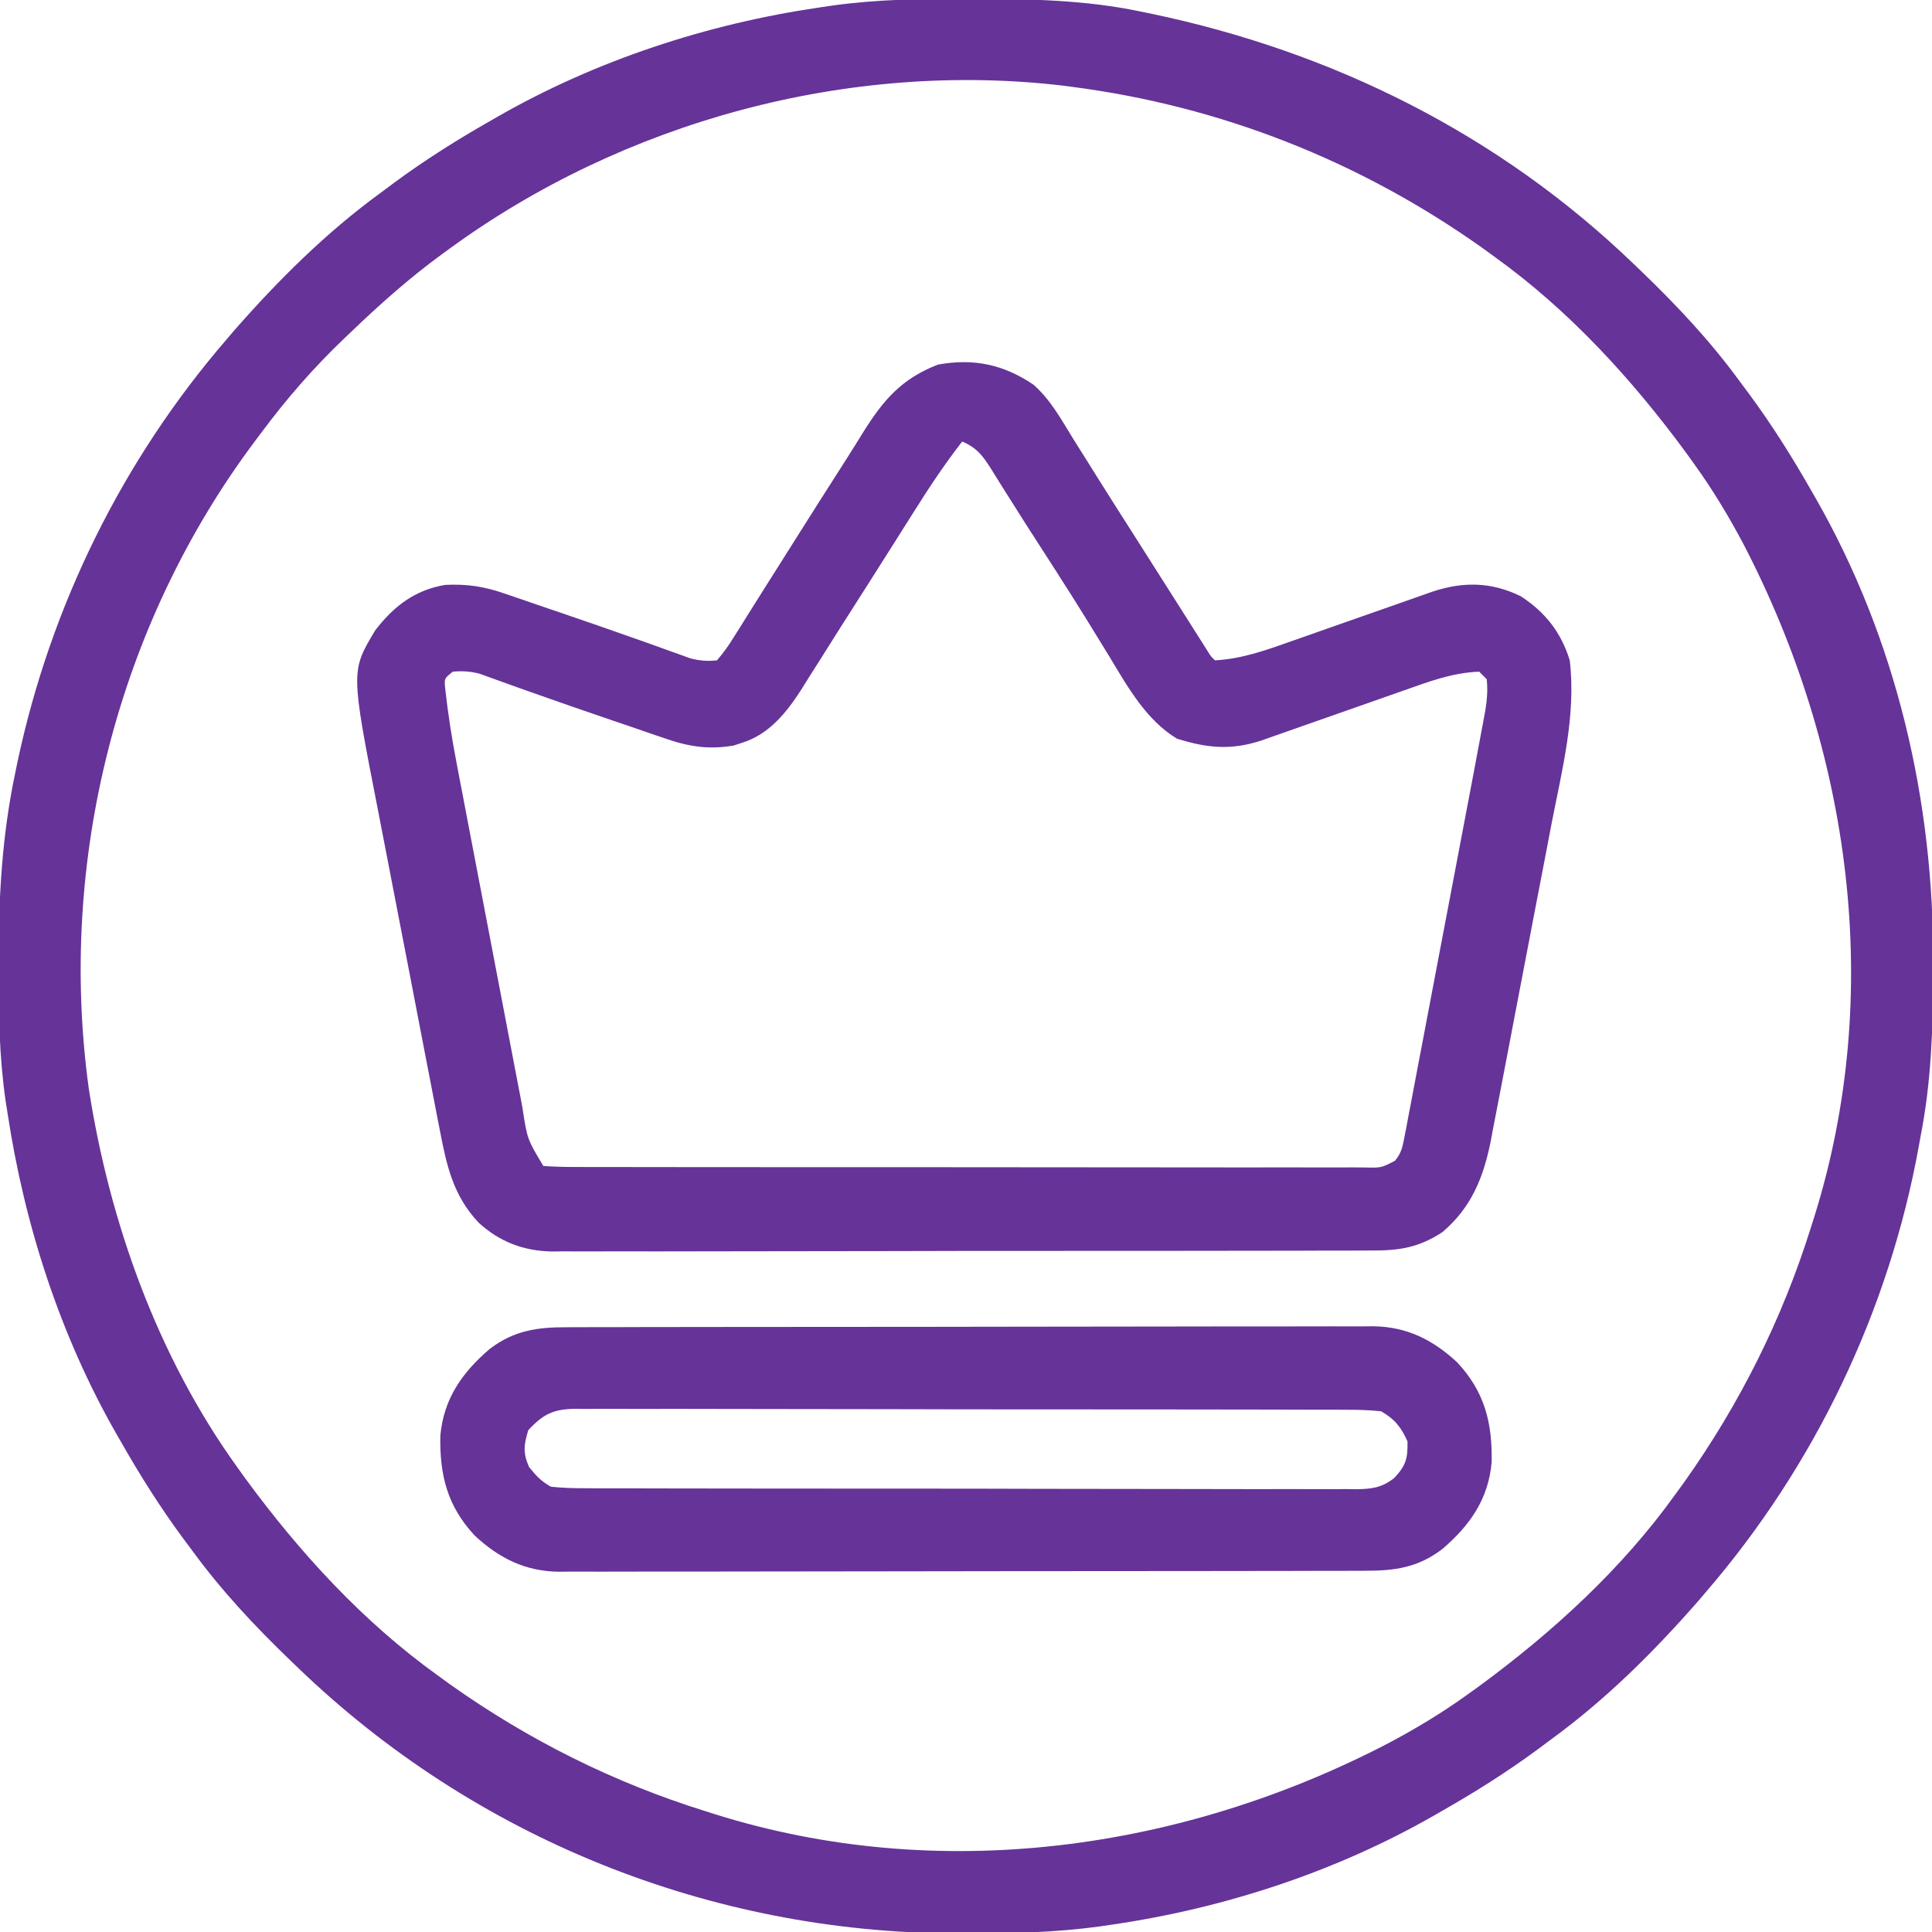
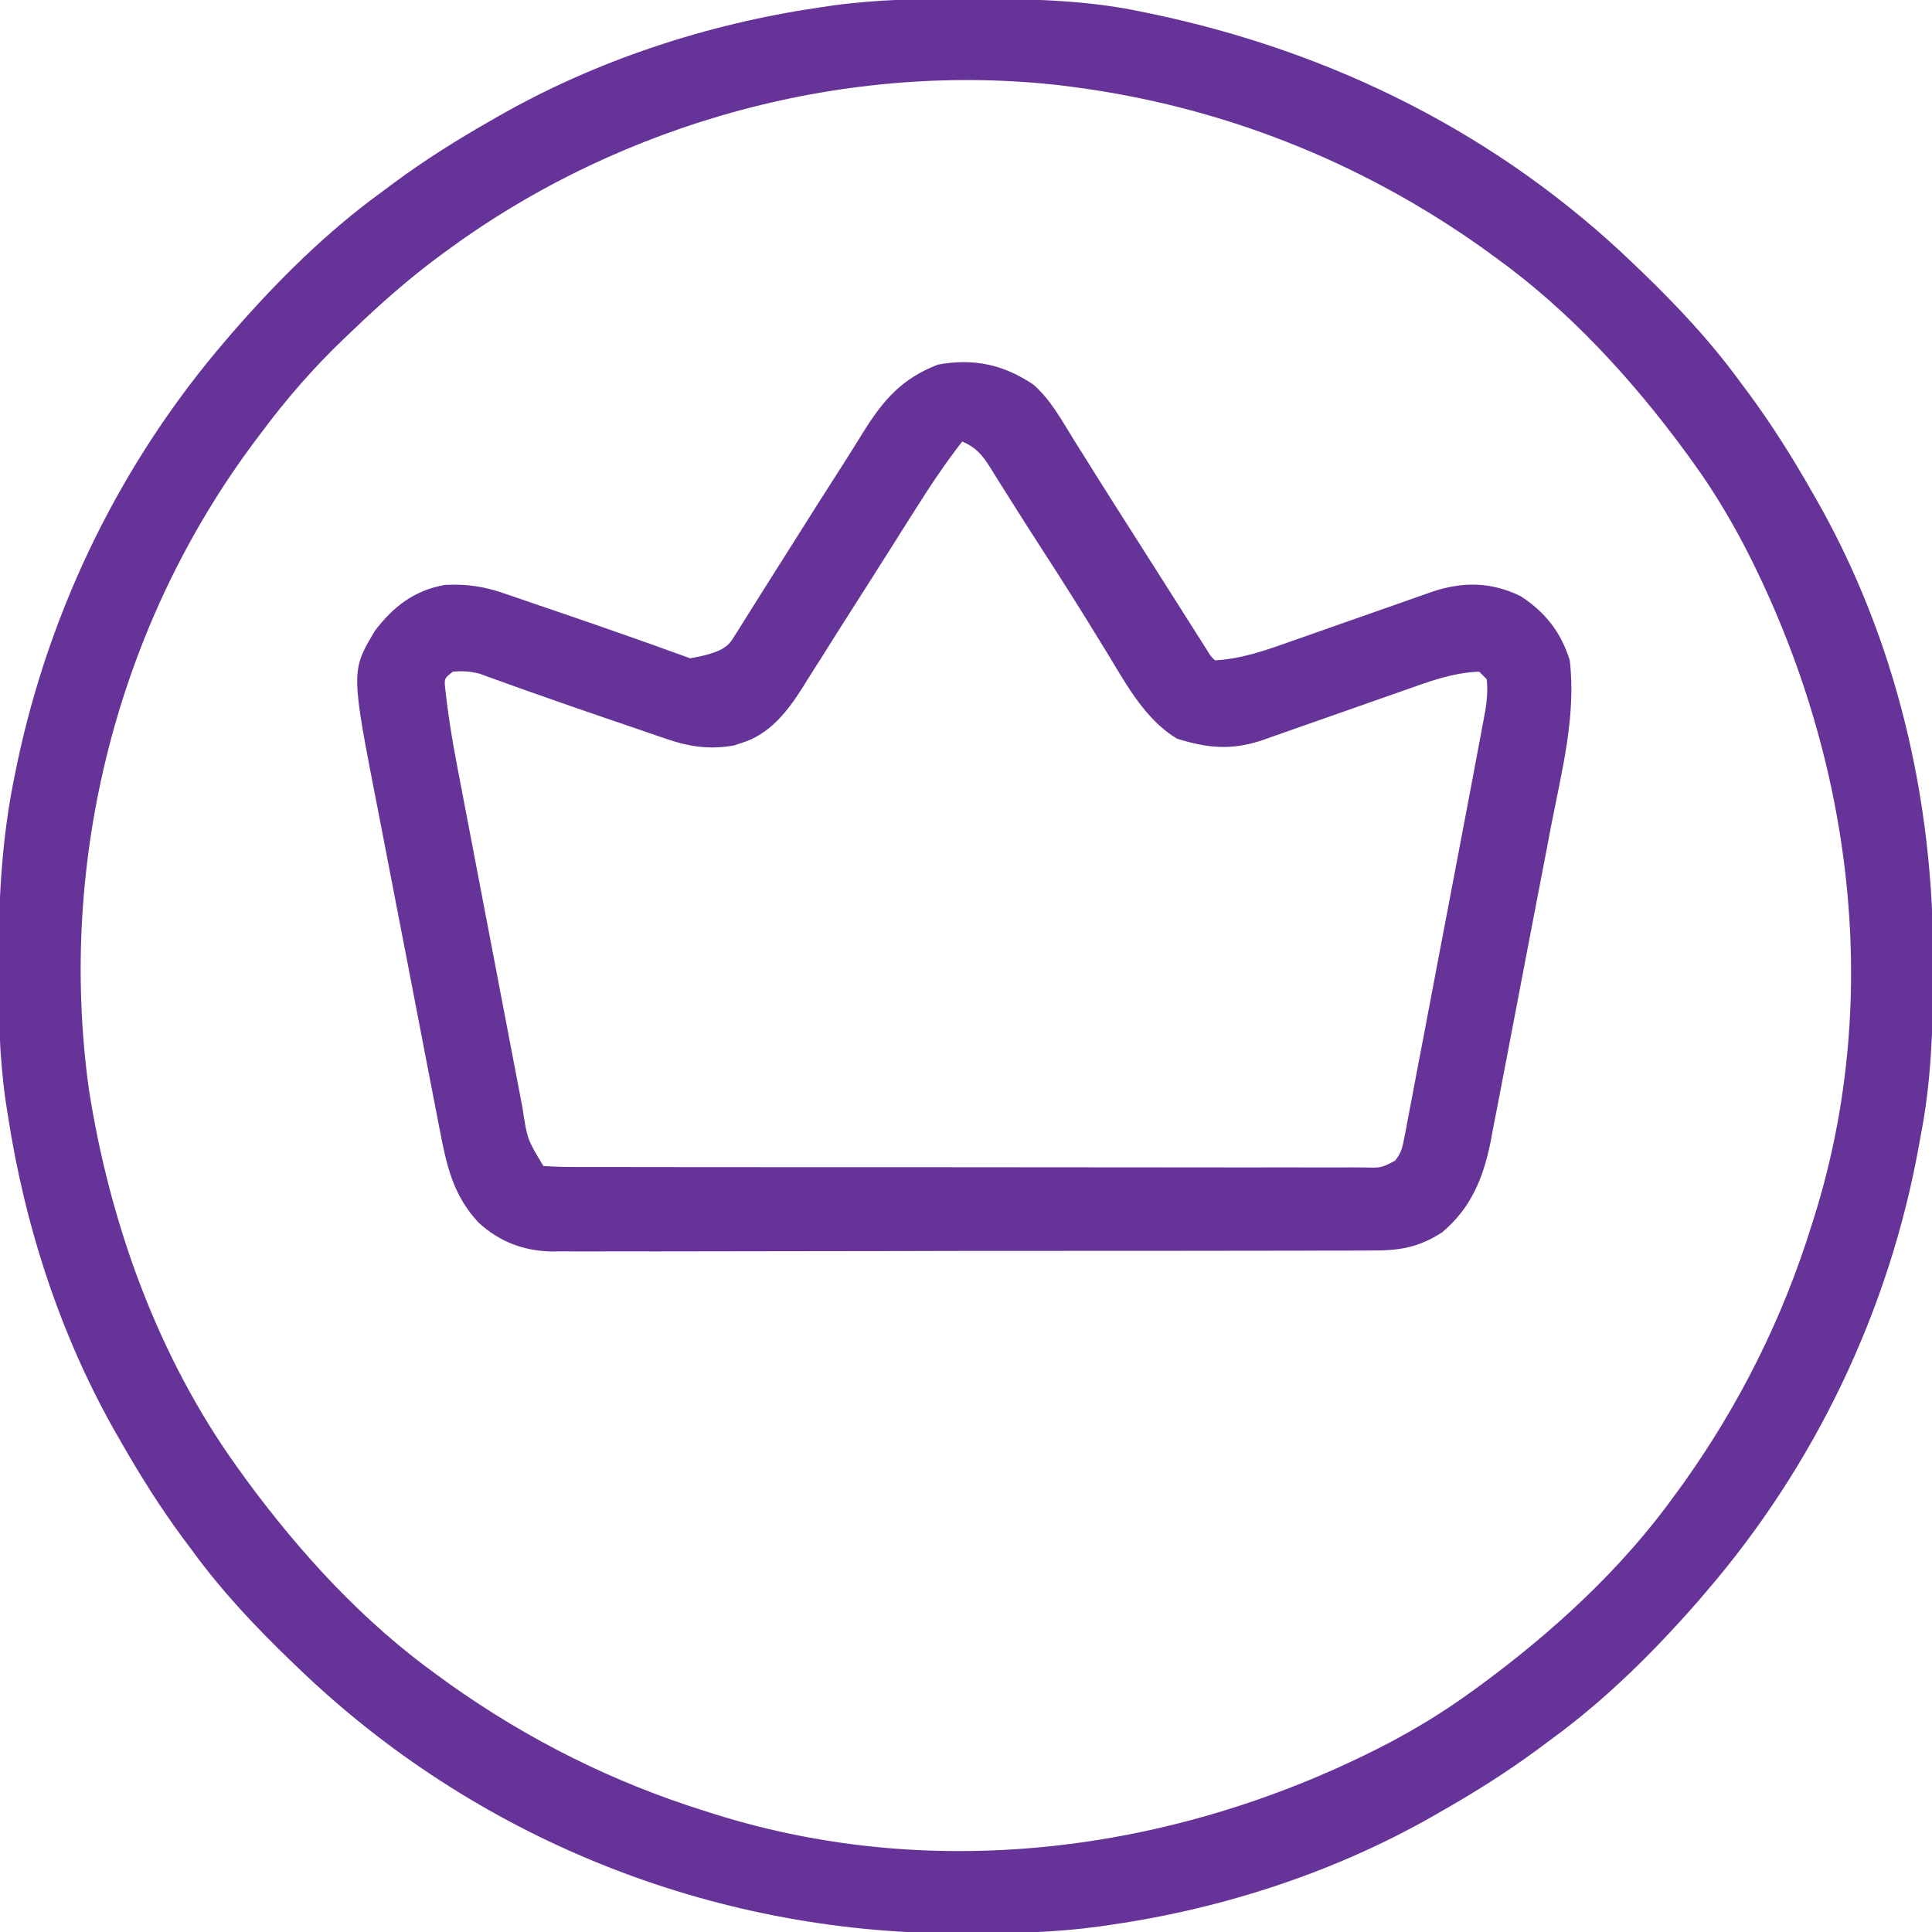
<svg xmlns="http://www.w3.org/2000/svg" version="1.1" width="512" height="512">
  <path d="M0 0 C0.994 0.002 1.988 0.004 3.013 0.007 C17.481 0.057 31.662 0.354 45.875 3.312 C46.851 3.511 47.828 3.71 48.833 3.915 C97.213 14.036 141.201 35.953 176.875 70.312 C177.864 71.261 177.864 71.261 178.873 72.228 C188.361 81.372 197.101 90.67 204.875 101.312 C205.733 102.464 206.591 103.615 207.449 104.766 C213.487 112.957 218.846 121.471 223.875 130.312 C224.239 130.944 224.604 131.576 224.979 132.227 C246.474 169.781 256.351 212.443 256.188 255.438 C256.185 256.928 256.185 256.928 256.182 258.448 C256.137 272.942 255.676 287.054 252.875 301.312 C252.714 302.208 252.553 303.104 252.387 304.026 C244.498 347.633 224.809 388.771 195.875 422.312 C195.241 423.058 194.607 423.803 193.953 424.57 C182.142 438.075 169.391 450.747 154.875 461.312 C153.725 462.169 152.575 463.026 151.426 463.883 C143.234 469.923 134.719 475.283 125.875 480.312 C125.243 480.677 124.611 481.041 123.96 481.417 C97.932 496.315 68.514 505.96 38.875 510.312 C37.673 510.489 36.47 510.666 35.231 510.848 C23.515 512.452 11.876 512.713 0.062 512.688 C-0.924 512.687 -1.911 512.686 -2.928 512.685 C-67.882 512.495 -130.296 487.416 -177.125 442.312 C-177.784 441.68 -178.444 441.048 -179.123 440.397 C-188.611 431.253 -197.351 421.955 -205.125 411.312 C-205.983 410.161 -206.841 409.01 -207.699 407.859 C-213.737 399.668 -219.096 391.154 -224.125 382.312 C-224.489 381.681 -224.854 381.049 -225.229 380.398 C-240.16 354.313 -249.639 324.977 -254.125 295.312 C-254.39 293.629 -254.39 293.629 -254.66 291.911 C-256.317 280.298 -256.524 268.781 -256.5 257.062 C-256.499 256.05 -256.499 255.038 -256.498 253.996 C-256.458 237.461 -255.534 221.542 -252.125 205.312 C-251.916 204.297 -251.707 203.282 -251.492 202.236 C-242.714 160.924 -223.711 122.292 -196.125 90.312 C-195.491 89.567 -194.857 88.822 -194.203 88.055 C-182.392 74.55 -169.641 61.878 -155.125 51.312 C-153.975 50.456 -152.825 49.599 -151.676 48.742 C-143.484 42.702 -134.969 37.342 -126.125 32.312 C-125.493 31.948 -124.861 31.584 -124.21 31.208 C-98.18 16.309 -68.764 6.669 -39.125 2.312 C-37.327 2.047 -37.327 2.047 -35.492 1.775 C-23.666 0.147 -11.923 -0.047 0 0 Z M-137.125 66.312 C-137.702 66.731 -138.28 67.15 -138.875 67.582 C-147.523 73.901 -155.409 80.894 -163.125 88.312 C-163.672 88.832 -164.219 89.352 -164.782 89.887 C-173.066 97.784 -180.312 106.124 -187.125 115.312 C-187.549 115.875 -187.973 116.438 -188.409 117.019 C-224.985 165.74 -240.87 228.398 -232.608 288.737 C-227.086 324.335 -214.315 359.947 -193.125 389.312 C-192.081 390.767 -192.081 390.767 -191.016 392.25 C-176.642 411.823 -159.918 430.117 -140.125 444.312 C-139.062 445.086 -137.998 445.859 -136.902 446.656 C-116.082 461.43 -93.506 472.715 -69.125 480.312 C-68.023 480.664 -68.023 480.664 -66.899 481.022 C-7.373 499.76 57.018 490.781 111.75 462.312 C119.123 458.404 126.101 454.201 132.875 449.312 C134.329 448.268 134.329 448.268 135.812 447.203 C155.385 432.829 173.68 416.106 187.875 396.312 C188.648 395.249 189.422 394.186 190.219 393.09 C204.993 372.27 216.277 349.693 223.875 325.312 C224.109 324.578 224.343 323.843 224.584 323.086 C243.322 263.56 234.343 199.17 205.875 144.438 C201.967 137.065 197.763 130.087 192.875 123.312 C191.831 121.858 191.831 121.858 190.766 120.375 C176.392 100.802 159.668 82.508 139.875 68.312 C138.812 67.539 137.748 66.766 136.652 65.969 C104.23 42.962 67.323 28.411 27.875 23.312 C27.174 23.218 26.474 23.124 25.752 23.027 C-31.286 16.288 -90.888 32.527 -137.125 66.312 Z " fill="#663399" transform="translate(256.125,-0.312)" />
-   <path d="M0 0 C4.568 4 7.472 9.395 10.633 14.508 C11.697 16.2 12.761 17.892 13.826 19.584 C14.906 21.305 15.982 23.028 17.058 24.752 C20.094 29.607 23.177 34.432 26.258 39.258 C29.871 44.934 33.478 50.614 37.082 56.297 C37.728 57.315 38.375 58.333 39.041 59.382 C40.288 61.347 41.535 63.313 42.78 65.28 C43.336 66.156 43.892 67.031 44.465 67.934 C44.957 68.71 45.449 69.486 45.956 70.286 C47.011 72.015 47.011 72.015 48.133 73.07 C55.237 72.668 61.482 70.442 68.148 68.07 C69.282 67.675 70.415 67.279 71.583 66.871 C75.186 65.612 78.784 64.341 82.383 63.07 C85.996 61.801 89.611 60.535 93.226 59.27 C95.47 58.483 97.714 57.694 99.957 56.902 C100.972 56.545 101.987 56.188 103.032 55.82 C103.923 55.506 104.814 55.191 105.732 54.867 C113.885 52.161 121.355 52.263 129.133 56.07 C135.647 60.288 139.85 65.66 142.133 73.07 C143.867 87.65 140.042 102.312 137.277 116.531 C136.771 119.174 136.269 121.818 135.766 124.462 C134.715 129.976 133.652 135.487 132.581 140.998 C131.348 147.34 130.138 153.687 128.938 160.036 C127.9 165.525 126.85 171.012 125.791 176.496 C125.162 179.756 124.537 183.016 123.921 186.279 C123.232 189.913 122.525 193.543 121.812 197.173 C121.615 198.234 121.418 199.295 121.215 200.388 C119.258 210.153 116.082 218.049 108.391 224.598 C102.045 228.737 96.898 229.51 89.475 229.465 C88.52 229.471 87.566 229.477 86.582 229.483 C83.394 229.5 80.205 229.495 77.016 229.49 C74.726 229.498 72.436 229.506 70.146 229.516 C63.931 229.538 57.716 229.541 51.501 229.539 C46.31 229.539 41.118 229.548 35.927 229.556 C22.977 229.576 10.028 229.577 -2.922 229.57 C-14.154 229.565 -25.385 229.585 -36.617 229.618 C-48.164 229.652 -59.71 229.667 -71.257 229.663 C-77.734 229.661 -84.211 229.666 -90.688 229.691 C-96.781 229.713 -102.873 229.711 -108.966 229.691 C-111.199 229.687 -113.431 229.692 -115.663 229.707 C-118.719 229.725 -121.773 229.712 -124.828 229.692 C-125.705 229.704 -126.581 229.717 -127.485 229.73 C-134.982 229.623 -141.463 227.209 -147.025 222.081 C-153.782 214.922 -155.525 206.928 -157.319 197.514 C-157.544 196.368 -157.769 195.222 -158 194.042 C-158.739 190.263 -159.466 186.481 -160.191 182.699 C-160.573 180.726 -160.955 178.752 -161.337 176.778 C-162.539 170.571 -163.732 164.362 -164.92 158.152 C-166.138 151.784 -167.373 145.42 -168.617 139.058 C-169.689 133.565 -170.75 128.071 -171.801 122.575 C-172.427 119.306 -173.059 116.038 -173.699 112.772 C-180.909 75.921 -180.909 75.921 -174.477 65.188 C-169.613 58.79 -163.919 54.408 -155.867 53.07 C-150.094 52.799 -145.491 53.487 -140.02 55.414 C-139.293 55.659 -138.567 55.904 -137.819 56.157 C-135.477 56.95 -133.141 57.76 -130.805 58.57 C-129.19 59.12 -127.574 59.668 -125.959 60.216 C-118.81 62.645 -111.68 65.128 -104.562 67.648 C-103.509 68.02 -102.456 68.392 -101.371 68.775 C-99.464 69.453 -97.559 70.139 -95.658 70.834 C-94.821 71.134 -93.984 71.433 -93.121 71.742 C-92.413 72.001 -91.705 72.26 -90.975 72.526 C-88.473 73.172 -86.44 73.337 -83.867 73.07 C-82.059 70.974 -80.723 69.101 -79.305 66.758 C-78.878 66.086 -78.452 65.415 -78.013 64.723 C-77.092 63.269 -76.18 61.809 -75.275 60.346 C-73.881 58.092 -72.466 55.853 -71.043 53.617 C-69.046 50.475 -67.059 47.328 -65.078 44.176 C-59.916 35.963 -54.718 27.773 -49.482 19.607 C-47.993 17.268 -46.53 14.915 -45.074 12.555 C-39.736 4.029 -34.882 -1.608 -25.305 -5.305 C-15.885 -7.017 -8.009 -5.39 0 0 Z M-18.867 15.07 C-23.399 20.899 -27.443 26.945 -31.367 33.195 C-32.605 35.154 -33.844 37.112 -35.082 39.07 C-36.023 40.563 -36.023 40.563 -36.984 42.086 C-41.676 49.521 -46.4 56.936 -51.134 64.345 C-52.898 67.118 -54.645 69.902 -56.391 72.688 C-57.528 74.482 -58.666 76.276 -59.805 78.07 C-60.566 79.298 -60.566 79.298 -61.342 80.551 C-65.309 86.758 -69.988 92.705 -77.305 94.945 C-77.984 95.17 -78.663 95.394 -79.363 95.625 C-85.974 96.801 -91.445 95.935 -97.715 93.727 C-98.441 93.482 -99.167 93.237 -99.916 92.984 C-102.258 92.191 -104.593 91.381 -106.93 90.57 C-108.545 90.021 -110.16 89.472 -111.776 88.925 C-118.925 86.495 -126.054 84.013 -133.172 81.492 C-134.225 81.12 -135.278 80.748 -136.363 80.365 C-138.271 79.688 -140.175 79.002 -142.076 78.307 C-143.332 77.857 -143.332 77.857 -144.613 77.398 C-145.322 77.14 -146.03 76.881 -146.76 76.614 C-149.243 75.973 -151.313 75.845 -153.867 76.07 C-156.117 77.859 -156.117 77.859 -155.914 80.276 C-155.177 87.024 -154.148 93.658 -152.858 100.322 C-152.656 101.386 -152.454 102.451 -152.246 103.548 C-151.585 107.032 -150.916 110.514 -150.246 113.996 C-149.781 116.432 -149.317 118.868 -148.852 121.304 C-147.881 126.393 -146.907 131.48 -145.929 136.568 C-144.678 143.084 -143.434 149.602 -142.194 156.121 C-141.237 161.144 -140.276 166.167 -139.314 171.189 C-138.854 173.593 -138.395 175.997 -137.937 178.401 C-137.298 181.757 -136.653 185.111 -136.006 188.466 C-135.818 189.456 -135.631 190.446 -135.438 191.465 C-134.148 199.966 -134.148 199.966 -129.867 207.07 C-126.928 207.27 -124.083 207.344 -121.143 207.331 C-119.771 207.337 -119.771 207.337 -118.372 207.343 C-115.29 207.353 -112.208 207.349 -109.125 207.345 C-106.923 207.349 -104.721 207.354 -102.518 207.36 C-96.523 207.374 -90.527 207.374 -84.531 207.372 C-79.533 207.371 -74.535 207.376 -69.538 207.381 C-57.076 207.392 -44.615 207.391 -32.154 207.385 C-21.324 207.38 -10.495 207.391 0.334 207.41 C11.446 207.429 22.557 207.437 33.669 207.434 C39.91 207.432 46.151 207.435 52.393 207.449 C58.261 207.461 64.128 207.459 69.996 207.446 C72.154 207.444 74.312 207.447 76.47 207.455 C79.407 207.465 82.344 207.457 85.282 207.445 C86.143 207.452 87.005 207.459 87.892 207.467 C92.172 207.568 92.172 207.568 95.831 205.674 C97.454 203.675 97.798 202.17 98.277 199.646 C98.455 198.74 98.633 197.835 98.817 196.902 C98.999 195.911 99.181 194.92 99.369 193.898 C99.571 192.853 99.773 191.807 99.982 190.729 C100.649 187.261 101.299 183.791 101.949 180.32 C102.41 177.907 102.872 175.494 103.334 173.081 C104.552 166.715 105.756 160.346 106.957 153.977 C108.176 147.529 109.408 141.083 110.639 134.637 C112.441 125.185 114.239 115.732 116.026 106.277 C116.302 104.815 116.302 104.815 116.585 103.323 C117.104 100.573 117.619 97.822 118.133 95.07 C118.32 94.075 118.507 93.08 118.699 92.055 C118.881 91.078 119.062 90.1 119.249 89.093 C119.413 88.214 119.576 87.336 119.745 86.43 C120.213 83.584 120.428 80.945 120.133 78.07 C119.473 77.41 118.813 76.75 118.133 76.07 C111.048 76.333 104.748 78.712 98.117 81.07 C96.984 81.466 95.85 81.862 94.683 82.27 C91.08 83.529 87.481 84.799 83.883 86.07 C80.269 87.339 76.655 88.606 73.04 89.871 C70.795 90.657 68.552 91.446 66.309 92.238 C65.294 92.595 64.279 92.952 63.233 93.32 C62.343 93.635 61.452 93.949 60.534 94.273 C52.418 96.967 46.109 96.34 38.039 93.824 C29.872 88.896 24.942 80.045 20.133 72.07 C18.827 69.943 17.519 67.817 16.211 65.691 C15.543 64.602 14.874 63.513 14.186 62.39 C8.894 53.832 3.41 45.395 -2.035 36.934 C-3.766 34.228 -5.476 31.512 -7.18 28.789 C-7.931 27.598 -7.931 27.598 -8.698 26.383 C-9.613 24.932 -10.52 23.478 -11.419 22.018 C-13.593 18.592 -15.161 16.685 -18.867 15.07 Z " fill="#663399" transform="translate(273.867,101.93)" />
-   <path d="M0 0 C0.938 -0.005 1.876 -0.009 2.842 -0.014 C5.981 -0.026 9.12 -0.025 12.259 -0.023 C14.511 -0.029 16.763 -0.036 19.016 -0.043 C25.132 -0.061 31.247 -0.066 37.363 -0.067 C41.185 -0.069 45.006 -0.073 48.828 -0.078 C61.475 -0.096 74.121 -0.105 86.768 -0.103 C87.449 -0.103 88.13 -0.103 88.832 -0.103 C89.514 -0.103 90.196 -0.103 90.899 -0.103 C101.95 -0.102 113.002 -0.121 124.053 -0.149 C135.411 -0.178 146.769 -0.192 158.127 -0.19 C164.499 -0.19 170.872 -0.195 177.244 -0.217 C183.238 -0.236 189.232 -0.236 195.227 -0.222 C197.424 -0.22 199.622 -0.224 201.819 -0.236 C204.824 -0.252 207.828 -0.242 210.834 -0.227 C211.698 -0.237 212.563 -0.248 213.454 -0.258 C222.415 -0.157 229.318 3.294 235.818 9.342 C243.04 17.115 245.103 25.262 244.916 35.728 C244.061 45.536 239.162 52.522 231.81 58.803 C225.318 63.729 219.174 64.563 211.215 64.535 C209.808 64.542 209.808 64.542 208.372 64.549 C205.233 64.561 202.095 64.56 198.956 64.558 C196.703 64.564 194.451 64.571 192.199 64.578 C186.083 64.596 179.967 64.601 173.852 64.602 C170.03 64.603 166.208 64.608 162.387 64.613 C149.74 64.63 137.094 64.64 124.447 64.638 C123.766 64.638 123.084 64.638 122.382 64.638 C121.7 64.638 121.018 64.638 120.316 64.638 C109.264 64.637 98.213 64.656 87.162 64.684 C75.804 64.713 64.446 64.726 53.088 64.725 C46.715 64.725 40.343 64.73 33.971 64.751 C27.976 64.771 21.982 64.771 15.988 64.756 C13.791 64.754 11.593 64.759 9.396 64.771 C6.39 64.787 3.386 64.777 0.381 64.762 C-0.484 64.772 -1.348 64.782 -2.239 64.793 C-11.2 64.692 -18.103 61.24 -24.604 55.193 C-31.825 47.42 -33.889 39.273 -33.701 28.806 C-32.846 18.998 -27.947 12.013 -20.596 5.732 C-14.103 0.806 -7.96 -0.028 0 0 Z M-10.393 27.267 C-11.587 31.2 -11.841 33.23 -10.205 37.017 C-8.281 39.406 -7.065 40.749 -4.393 42.267 C-1.392 42.561 1.4 42.681 4.4 42.662 C5.746 42.671 5.746 42.671 7.12 42.68 C10.134 42.697 13.148 42.692 16.162 42.687 C18.32 42.695 20.478 42.703 22.636 42.713 C28.504 42.735 34.372 42.738 40.24 42.736 C45.135 42.736 50.031 42.745 54.927 42.753 C66.476 42.772 78.025 42.775 89.574 42.768 C101.493 42.762 113.413 42.785 125.333 42.822 C135.561 42.852 145.79 42.864 156.018 42.86 C162.13 42.858 168.241 42.863 174.352 42.888 C180.099 42.91 185.846 42.908 191.594 42.888 C193.703 42.884 195.813 42.89 197.923 42.904 C200.803 42.922 203.681 42.909 206.561 42.889 C207.396 42.901 208.232 42.914 209.093 42.927 C213.179 42.865 215.835 42.509 219.106 39.947 C222.212 36.619 222.688 34.789 222.607 30.267 C220.998 26.541 219.124 24.265 215.607 22.267 C212.607 21.974 209.815 21.854 206.815 21.873 C205.468 21.864 205.468 21.864 204.095 21.855 C201.081 21.838 198.067 21.843 195.053 21.848 C192.895 21.84 190.737 21.832 188.578 21.822 C182.71 21.8 176.843 21.797 170.975 21.799 C166.079 21.799 161.183 21.79 156.288 21.782 C144.739 21.763 133.19 21.76 121.641 21.766 C109.721 21.773 97.802 21.75 85.882 21.713 C75.654 21.682 65.425 21.671 55.196 21.675 C49.085 21.677 42.974 21.672 36.863 21.647 C31.115 21.625 25.368 21.627 19.621 21.647 C17.511 21.65 15.401 21.645 13.291 21.631 C10.412 21.613 7.534 21.626 4.654 21.646 C3.4 21.627 3.4 21.627 2.121 21.608 C-3.718 21.697 -6.381 22.969 -10.393 27.267 Z " fill="#663399" transform="translate(150.393,351.733)" />
+   <path d="M0 0 C4.568 4 7.472 9.395 10.633 14.508 C11.697 16.2 12.761 17.892 13.826 19.584 C14.906 21.305 15.982 23.028 17.058 24.752 C20.094 29.607 23.177 34.432 26.258 39.258 C29.871 44.934 33.478 50.614 37.082 56.297 C37.728 57.315 38.375 58.333 39.041 59.382 C40.288 61.347 41.535 63.313 42.78 65.28 C43.336 66.156 43.892 67.031 44.465 67.934 C44.957 68.71 45.449 69.486 45.956 70.286 C47.011 72.015 47.011 72.015 48.133 73.07 C55.237 72.668 61.482 70.442 68.148 68.07 C69.282 67.675 70.415 67.279 71.583 66.871 C75.186 65.612 78.784 64.341 82.383 63.07 C85.996 61.801 89.611 60.535 93.226 59.27 C95.47 58.483 97.714 57.694 99.957 56.902 C100.972 56.545 101.987 56.188 103.032 55.82 C103.923 55.506 104.814 55.191 105.732 54.867 C113.885 52.161 121.355 52.263 129.133 56.07 C135.647 60.288 139.85 65.66 142.133 73.07 C143.867 87.65 140.042 102.312 137.277 116.531 C136.771 119.174 136.269 121.818 135.766 124.462 C134.715 129.976 133.652 135.487 132.581 140.998 C131.348 147.34 130.138 153.687 128.938 160.036 C127.9 165.525 126.85 171.012 125.791 176.496 C125.162 179.756 124.537 183.016 123.921 186.279 C123.232 189.913 122.525 193.543 121.812 197.173 C121.615 198.234 121.418 199.295 121.215 200.388 C119.258 210.153 116.082 218.049 108.391 224.598 C102.045 228.737 96.898 229.51 89.475 229.465 C88.52 229.471 87.566 229.477 86.582 229.483 C83.394 229.5 80.205 229.495 77.016 229.49 C74.726 229.498 72.436 229.506 70.146 229.516 C63.931 229.538 57.716 229.541 51.501 229.539 C46.31 229.539 41.118 229.548 35.927 229.556 C22.977 229.576 10.028 229.577 -2.922 229.57 C-14.154 229.565 -25.385 229.585 -36.617 229.618 C-48.164 229.652 -59.71 229.667 -71.257 229.663 C-77.734 229.661 -84.211 229.666 -90.688 229.691 C-96.781 229.713 -102.873 229.711 -108.966 229.691 C-111.199 229.687 -113.431 229.692 -115.663 229.707 C-118.719 229.725 -121.773 229.712 -124.828 229.692 C-125.705 229.704 -126.581 229.717 -127.485 229.73 C-134.982 229.623 -141.463 227.209 -147.025 222.081 C-153.782 214.922 -155.525 206.928 -157.319 197.514 C-157.544 196.368 -157.769 195.222 -158 194.042 C-158.739 190.263 -159.466 186.481 -160.191 182.699 C-160.573 180.726 -160.955 178.752 -161.337 176.778 C-162.539 170.571 -163.732 164.362 -164.92 158.152 C-166.138 151.784 -167.373 145.42 -168.617 139.058 C-169.689 133.565 -170.75 128.071 -171.801 122.575 C-172.427 119.306 -173.059 116.038 -173.699 112.772 C-180.909 75.921 -180.909 75.921 -174.477 65.188 C-169.613 58.79 -163.919 54.408 -155.867 53.07 C-150.094 52.799 -145.491 53.487 -140.02 55.414 C-139.293 55.659 -138.567 55.904 -137.819 56.157 C-135.477 56.95 -133.141 57.76 -130.805 58.57 C-129.19 59.12 -127.574 59.668 -125.959 60.216 C-118.81 62.645 -111.68 65.128 -104.562 67.648 C-103.509 68.02 -102.456 68.392 -101.371 68.775 C-99.464 69.453 -97.559 70.139 -95.658 70.834 C-94.821 71.134 -93.984 71.433 -93.121 71.742 C-92.413 72.001 -91.705 72.26 -90.975 72.526 C-82.059 70.974 -80.723 69.101 -79.305 66.758 C-78.878 66.086 -78.452 65.415 -78.013 64.723 C-77.092 63.269 -76.18 61.809 -75.275 60.346 C-73.881 58.092 -72.466 55.853 -71.043 53.617 C-69.046 50.475 -67.059 47.328 -65.078 44.176 C-59.916 35.963 -54.718 27.773 -49.482 19.607 C-47.993 17.268 -46.53 14.915 -45.074 12.555 C-39.736 4.029 -34.882 -1.608 -25.305 -5.305 C-15.885 -7.017 -8.009 -5.39 0 0 Z M-18.867 15.07 C-23.399 20.899 -27.443 26.945 -31.367 33.195 C-32.605 35.154 -33.844 37.112 -35.082 39.07 C-36.023 40.563 -36.023 40.563 -36.984 42.086 C-41.676 49.521 -46.4 56.936 -51.134 64.345 C-52.898 67.118 -54.645 69.902 -56.391 72.688 C-57.528 74.482 -58.666 76.276 -59.805 78.07 C-60.566 79.298 -60.566 79.298 -61.342 80.551 C-65.309 86.758 -69.988 92.705 -77.305 94.945 C-77.984 95.17 -78.663 95.394 -79.363 95.625 C-85.974 96.801 -91.445 95.935 -97.715 93.727 C-98.441 93.482 -99.167 93.237 -99.916 92.984 C-102.258 92.191 -104.593 91.381 -106.93 90.57 C-108.545 90.021 -110.16 89.472 -111.776 88.925 C-118.925 86.495 -126.054 84.013 -133.172 81.492 C-134.225 81.12 -135.278 80.748 -136.363 80.365 C-138.271 79.688 -140.175 79.002 -142.076 78.307 C-143.332 77.857 -143.332 77.857 -144.613 77.398 C-145.322 77.14 -146.03 76.881 -146.76 76.614 C-149.243 75.973 -151.313 75.845 -153.867 76.07 C-156.117 77.859 -156.117 77.859 -155.914 80.276 C-155.177 87.024 -154.148 93.658 -152.858 100.322 C-152.656 101.386 -152.454 102.451 -152.246 103.548 C-151.585 107.032 -150.916 110.514 -150.246 113.996 C-149.781 116.432 -149.317 118.868 -148.852 121.304 C-147.881 126.393 -146.907 131.48 -145.929 136.568 C-144.678 143.084 -143.434 149.602 -142.194 156.121 C-141.237 161.144 -140.276 166.167 -139.314 171.189 C-138.854 173.593 -138.395 175.997 -137.937 178.401 C-137.298 181.757 -136.653 185.111 -136.006 188.466 C-135.818 189.456 -135.631 190.446 -135.438 191.465 C-134.148 199.966 -134.148 199.966 -129.867 207.07 C-126.928 207.27 -124.083 207.344 -121.143 207.331 C-119.771 207.337 -119.771 207.337 -118.372 207.343 C-115.29 207.353 -112.208 207.349 -109.125 207.345 C-106.923 207.349 -104.721 207.354 -102.518 207.36 C-96.523 207.374 -90.527 207.374 -84.531 207.372 C-79.533 207.371 -74.535 207.376 -69.538 207.381 C-57.076 207.392 -44.615 207.391 -32.154 207.385 C-21.324 207.38 -10.495 207.391 0.334 207.41 C11.446 207.429 22.557 207.437 33.669 207.434 C39.91 207.432 46.151 207.435 52.393 207.449 C58.261 207.461 64.128 207.459 69.996 207.446 C72.154 207.444 74.312 207.447 76.47 207.455 C79.407 207.465 82.344 207.457 85.282 207.445 C86.143 207.452 87.005 207.459 87.892 207.467 C92.172 207.568 92.172 207.568 95.831 205.674 C97.454 203.675 97.798 202.17 98.277 199.646 C98.455 198.74 98.633 197.835 98.817 196.902 C98.999 195.911 99.181 194.92 99.369 193.898 C99.571 192.853 99.773 191.807 99.982 190.729 C100.649 187.261 101.299 183.791 101.949 180.32 C102.41 177.907 102.872 175.494 103.334 173.081 C104.552 166.715 105.756 160.346 106.957 153.977 C108.176 147.529 109.408 141.083 110.639 134.637 C112.441 125.185 114.239 115.732 116.026 106.277 C116.302 104.815 116.302 104.815 116.585 103.323 C117.104 100.573 117.619 97.822 118.133 95.07 C118.32 94.075 118.507 93.08 118.699 92.055 C118.881 91.078 119.062 90.1 119.249 89.093 C119.413 88.214 119.576 87.336 119.745 86.43 C120.213 83.584 120.428 80.945 120.133 78.07 C119.473 77.41 118.813 76.75 118.133 76.07 C111.048 76.333 104.748 78.712 98.117 81.07 C96.984 81.466 95.85 81.862 94.683 82.27 C91.08 83.529 87.481 84.799 83.883 86.07 C80.269 87.339 76.655 88.606 73.04 89.871 C70.795 90.657 68.552 91.446 66.309 92.238 C65.294 92.595 64.279 92.952 63.233 93.32 C62.343 93.635 61.452 93.949 60.534 94.273 C52.418 96.967 46.109 96.34 38.039 93.824 C29.872 88.896 24.942 80.045 20.133 72.07 C18.827 69.943 17.519 67.817 16.211 65.691 C15.543 64.602 14.874 63.513 14.186 62.39 C8.894 53.832 3.41 45.395 -2.035 36.934 C-3.766 34.228 -5.476 31.512 -7.18 28.789 C-7.931 27.598 -7.931 27.598 -8.698 26.383 C-9.613 24.932 -10.52 23.478 -11.419 22.018 C-13.593 18.592 -15.161 16.685 -18.867 15.07 Z " fill="#663399" transform="translate(273.867,101.93)" />
</svg>